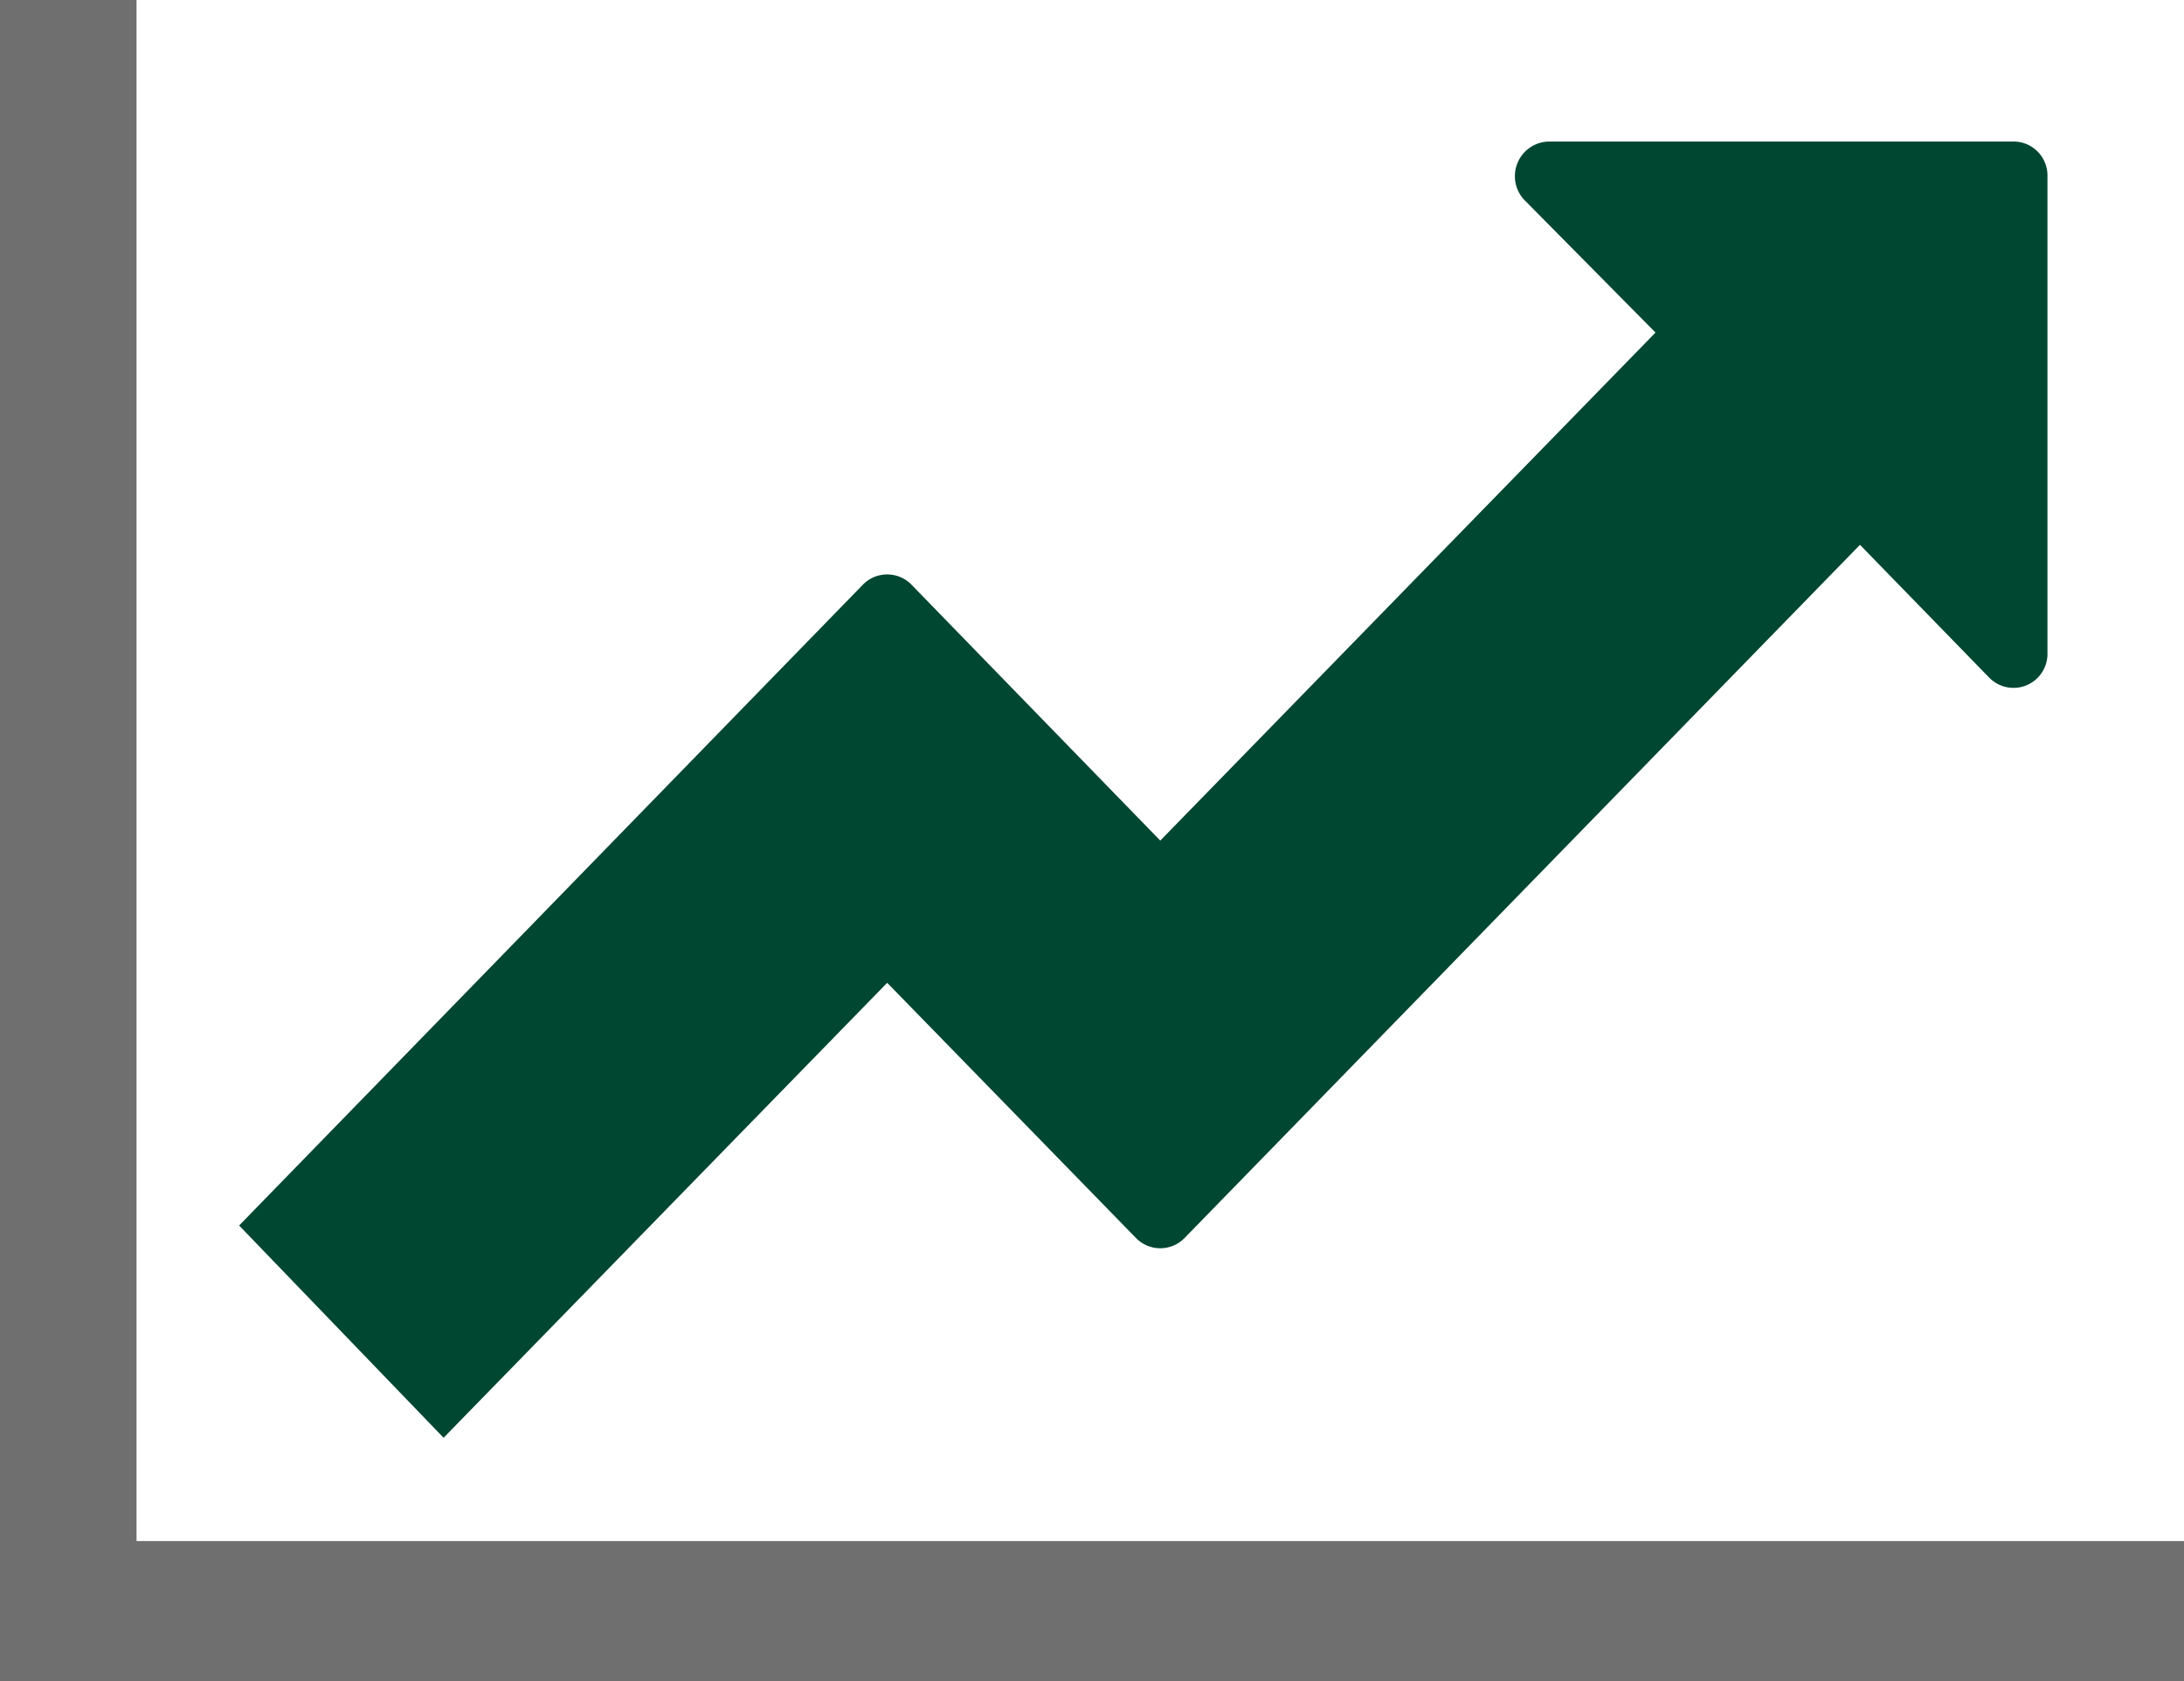
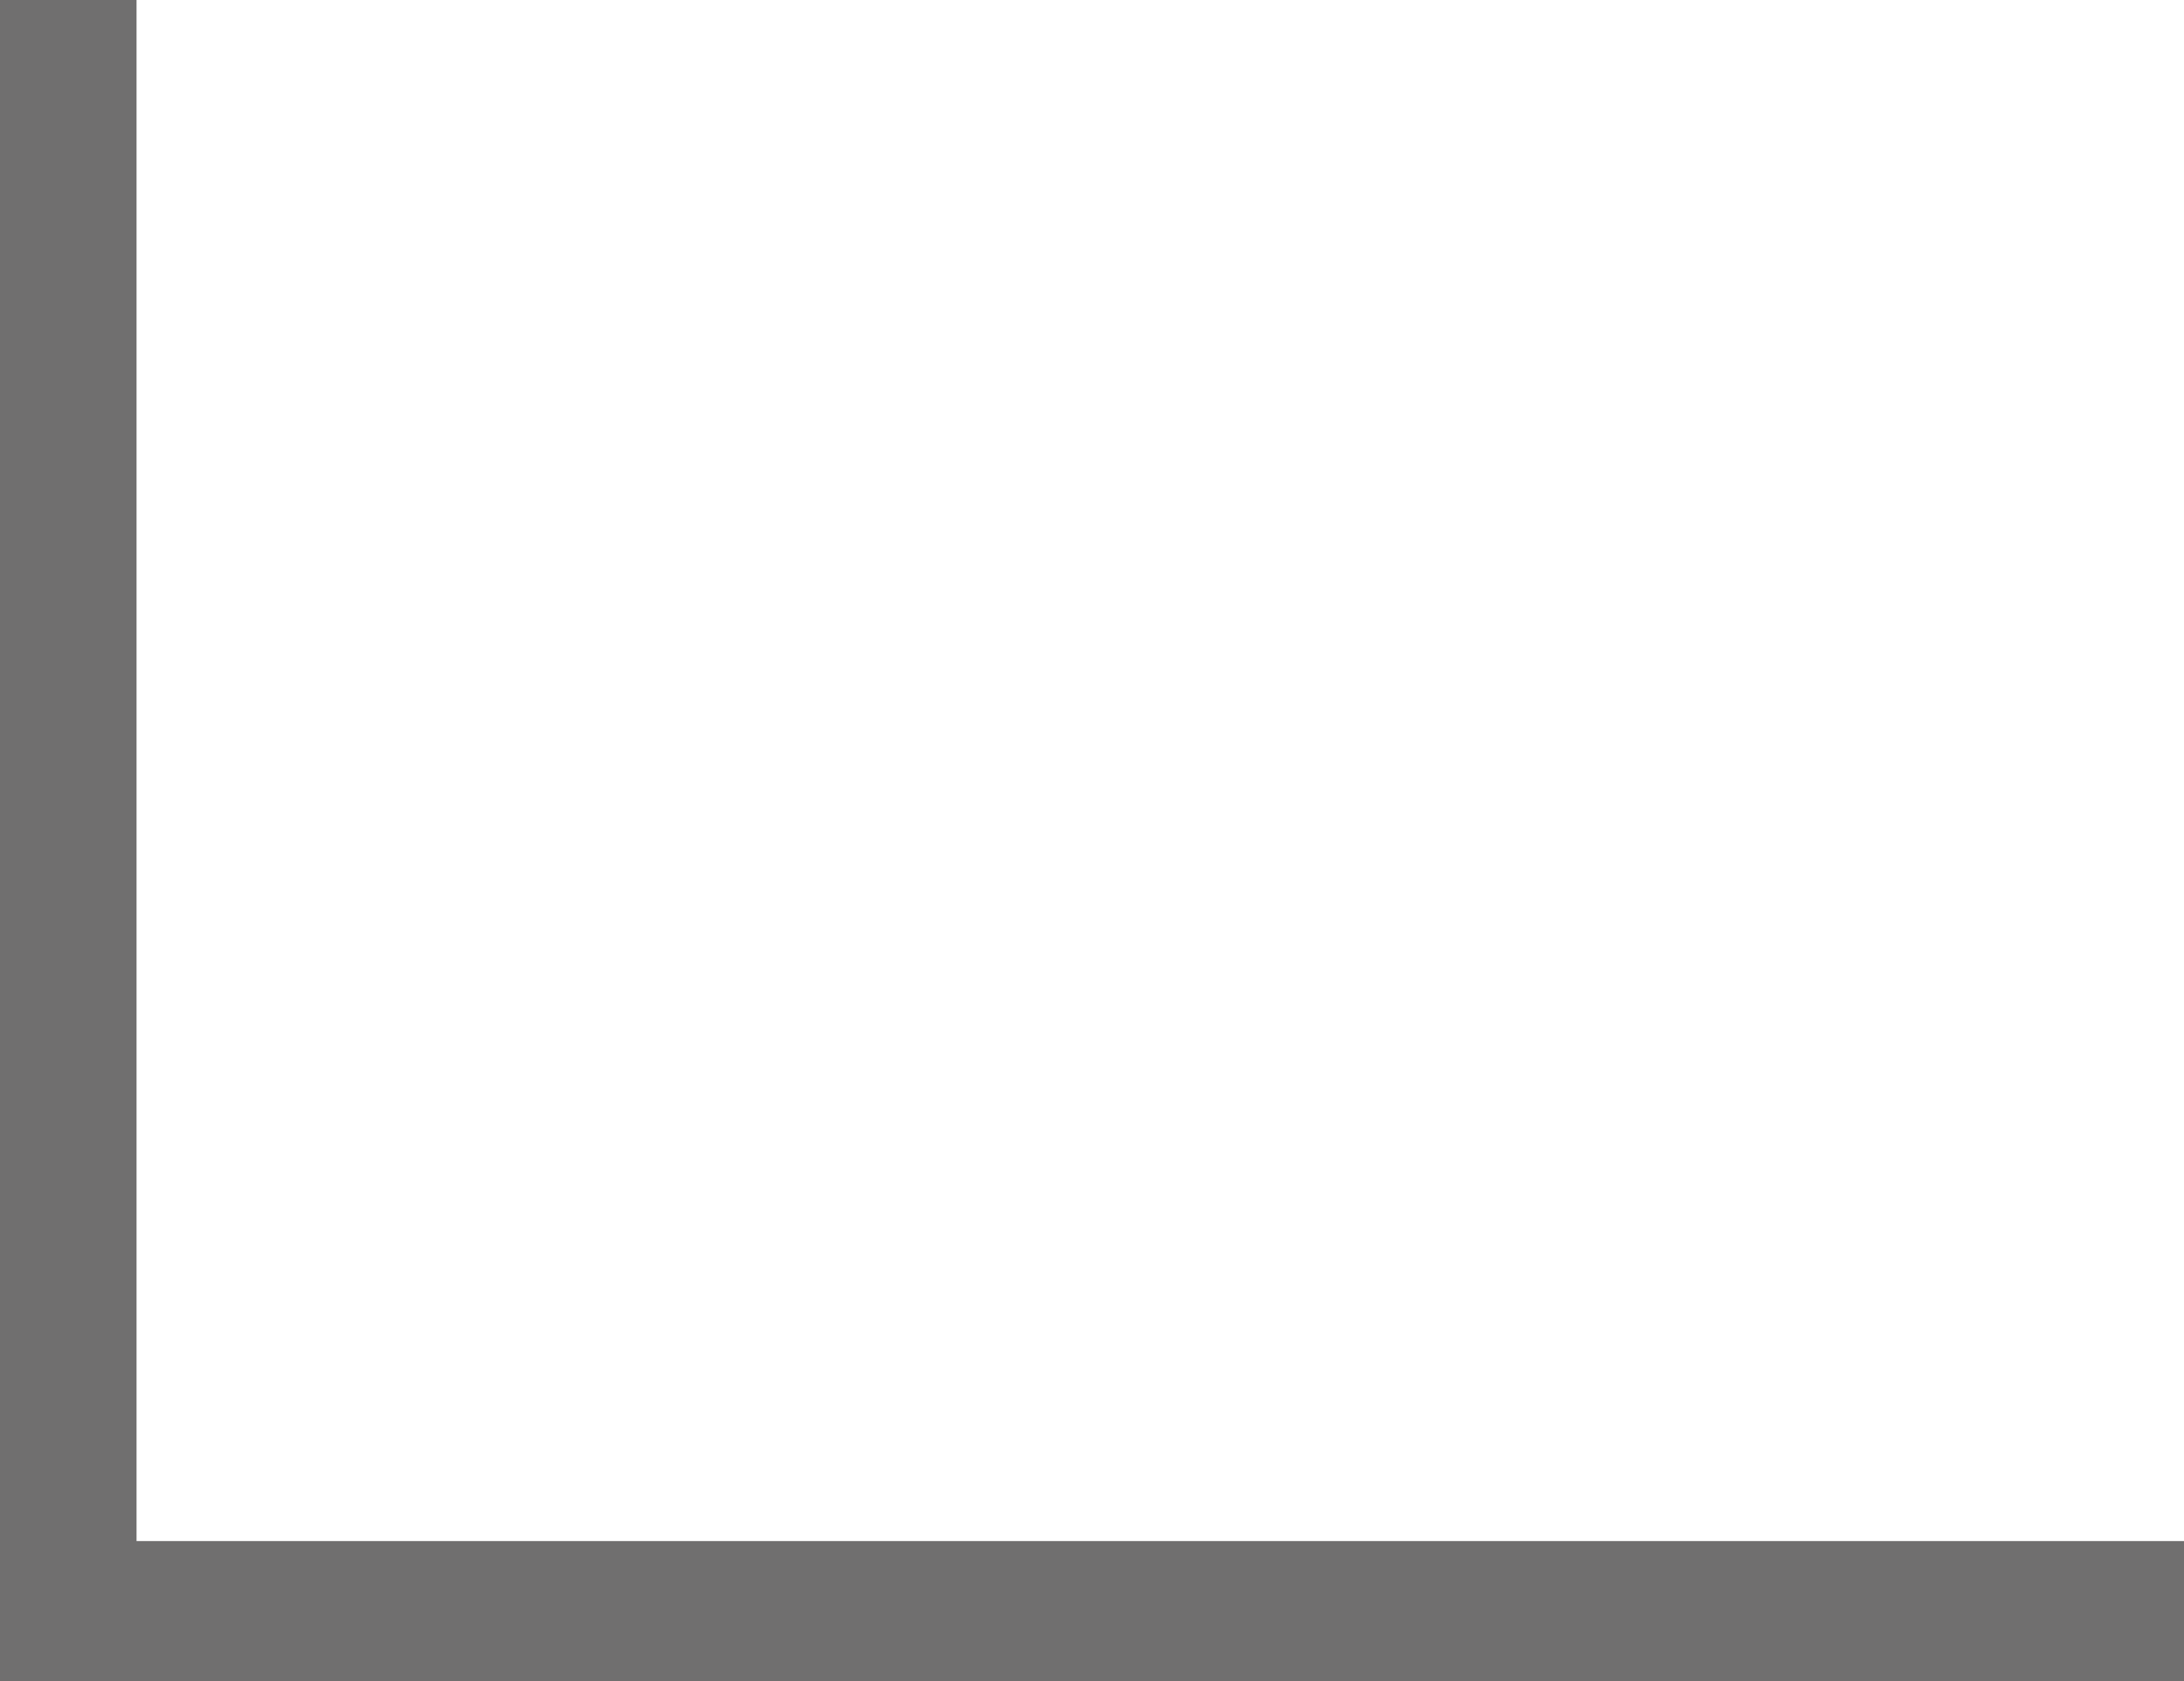
<svg xmlns="http://www.w3.org/2000/svg" id="Ebene_1" data-name="Ebene 1" viewBox="0 0 30.87 23.76">
  <defs>
    <style>.cls-1{fill:#706f6f;}.cls-2{fill:#004731;}</style>
  </defs>
  <title>Zeichenfläche 1</title>
  <polygon class="cls-1" points="0 0 0 23.76 30.87 23.76 30.87 21.78 1.93 21.78 1.93 0 0 0" />
-   <path class="cls-2" d="M28.94,2.47A.48.48,0,0,0,28.46,2H21.9a.49.49,0,0,0-.33.85L23.4,4.7l-7,7.18L12.89,8.27a.48.48,0,0,0-.7,0L3.38,17.32l2.89,3,6.27-6.43,3.51,3.6a.48.48,0,0,0,.7,0l9.54-9.79,1.82,1.87a.48.48,0,0,0,.83-.34Z" />
</svg>